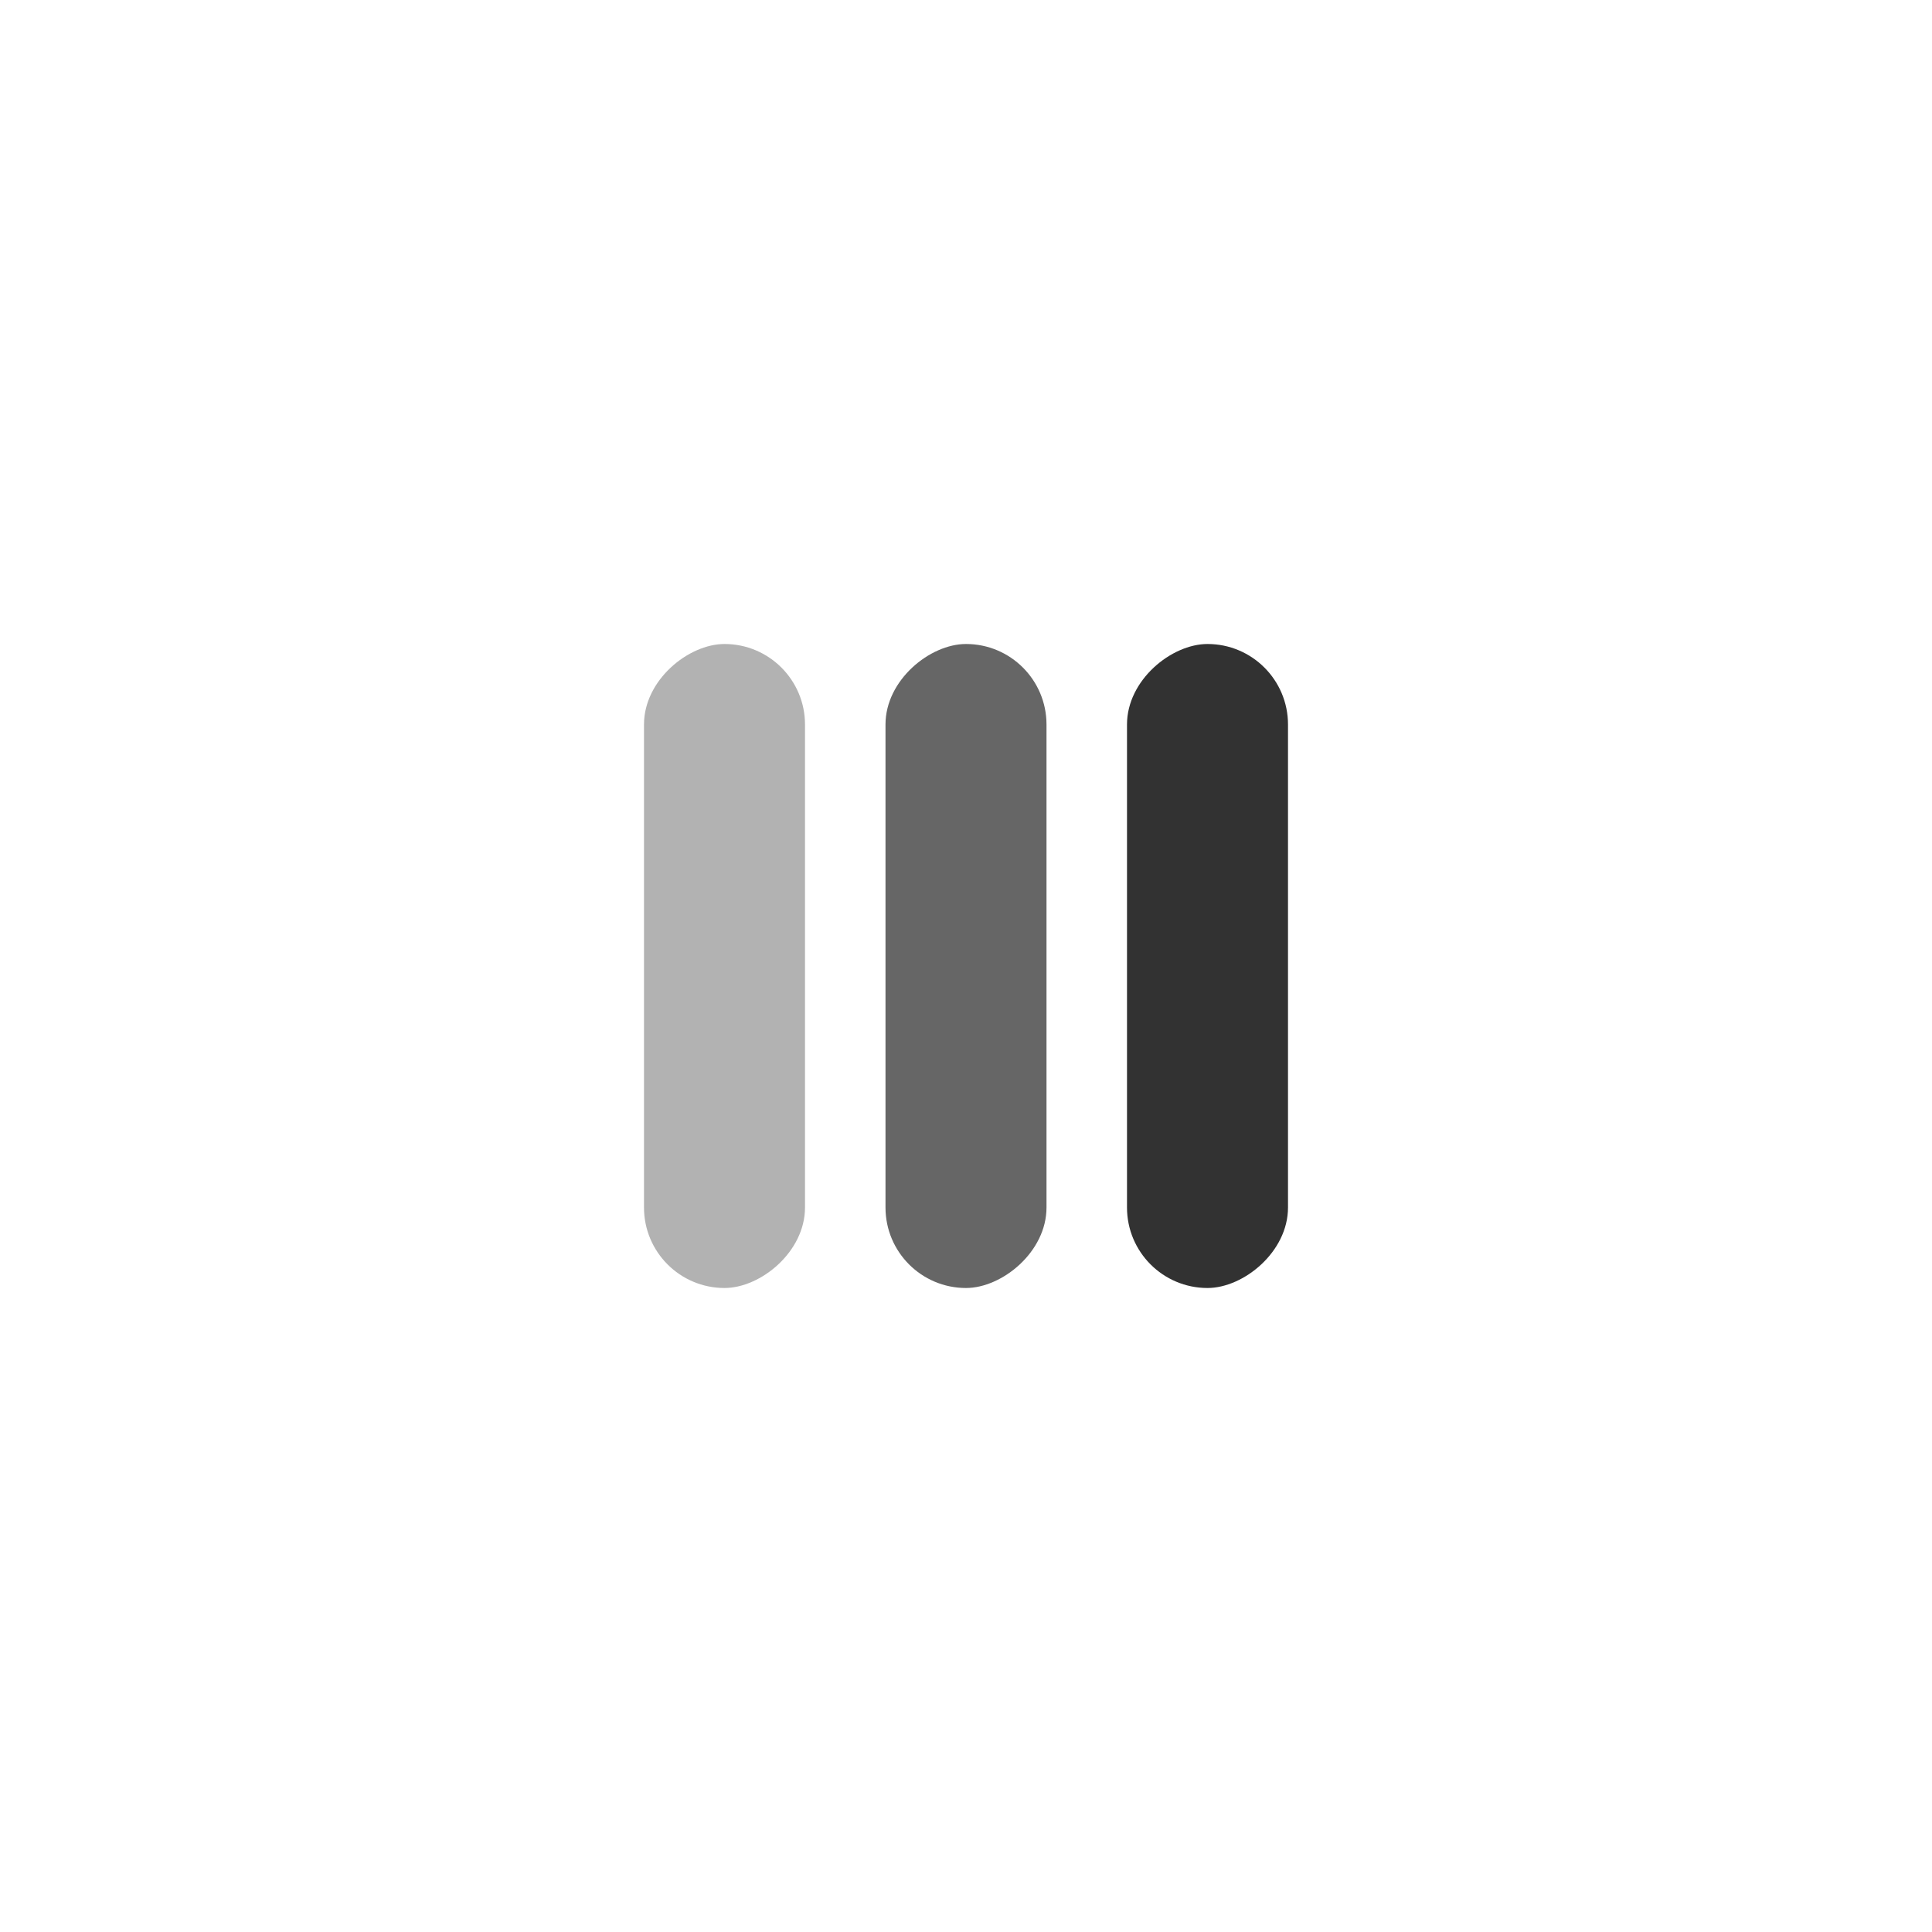
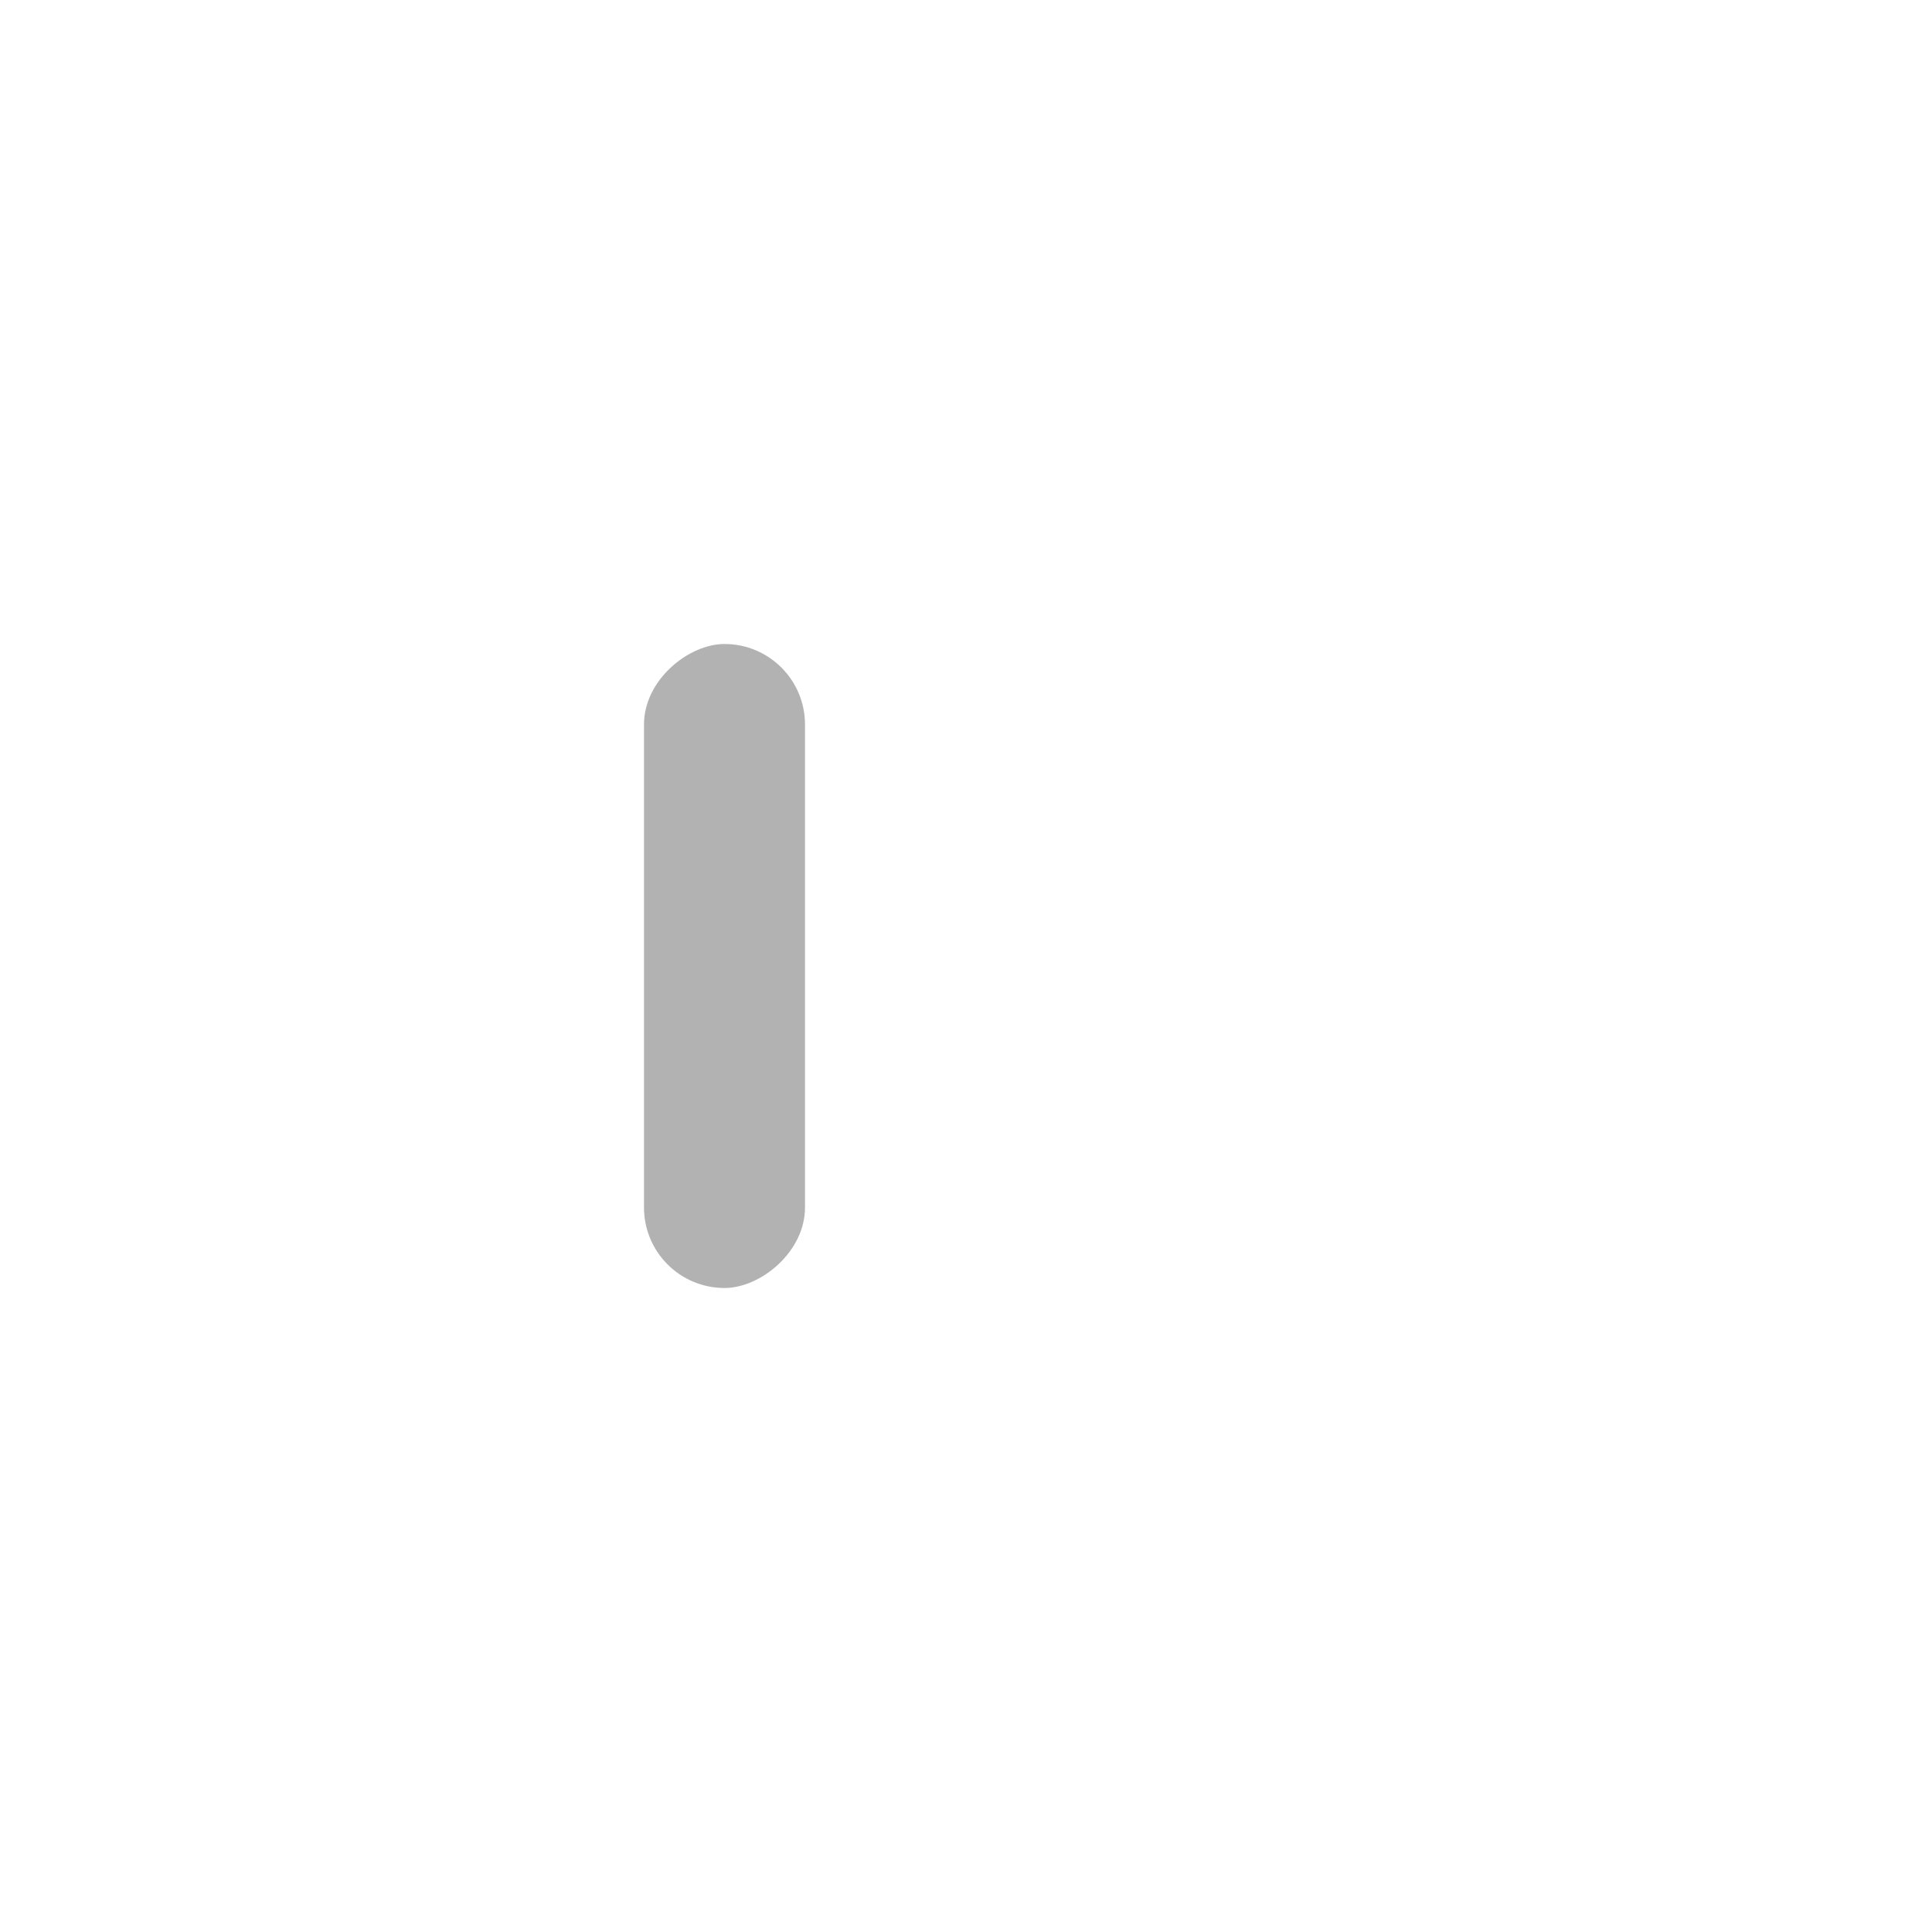
<svg xmlns="http://www.w3.org/2000/svg" width="24" height="24" viewBox="0 0 24 24" fill="none">
  <rect x="10" y="8" width="8" height="2" rx="1" transform="rotate(90 10 8)" fill="#B2B2B2" />
-   <rect x="13" y="8" width="8" height="2" rx="1" transform="rotate(90 13 8)" fill="#666666" />
-   <rect x="16" y="8" width="8" height="2" rx="1" transform="rotate(90 16 8)" fill="#323232" />
</svg>